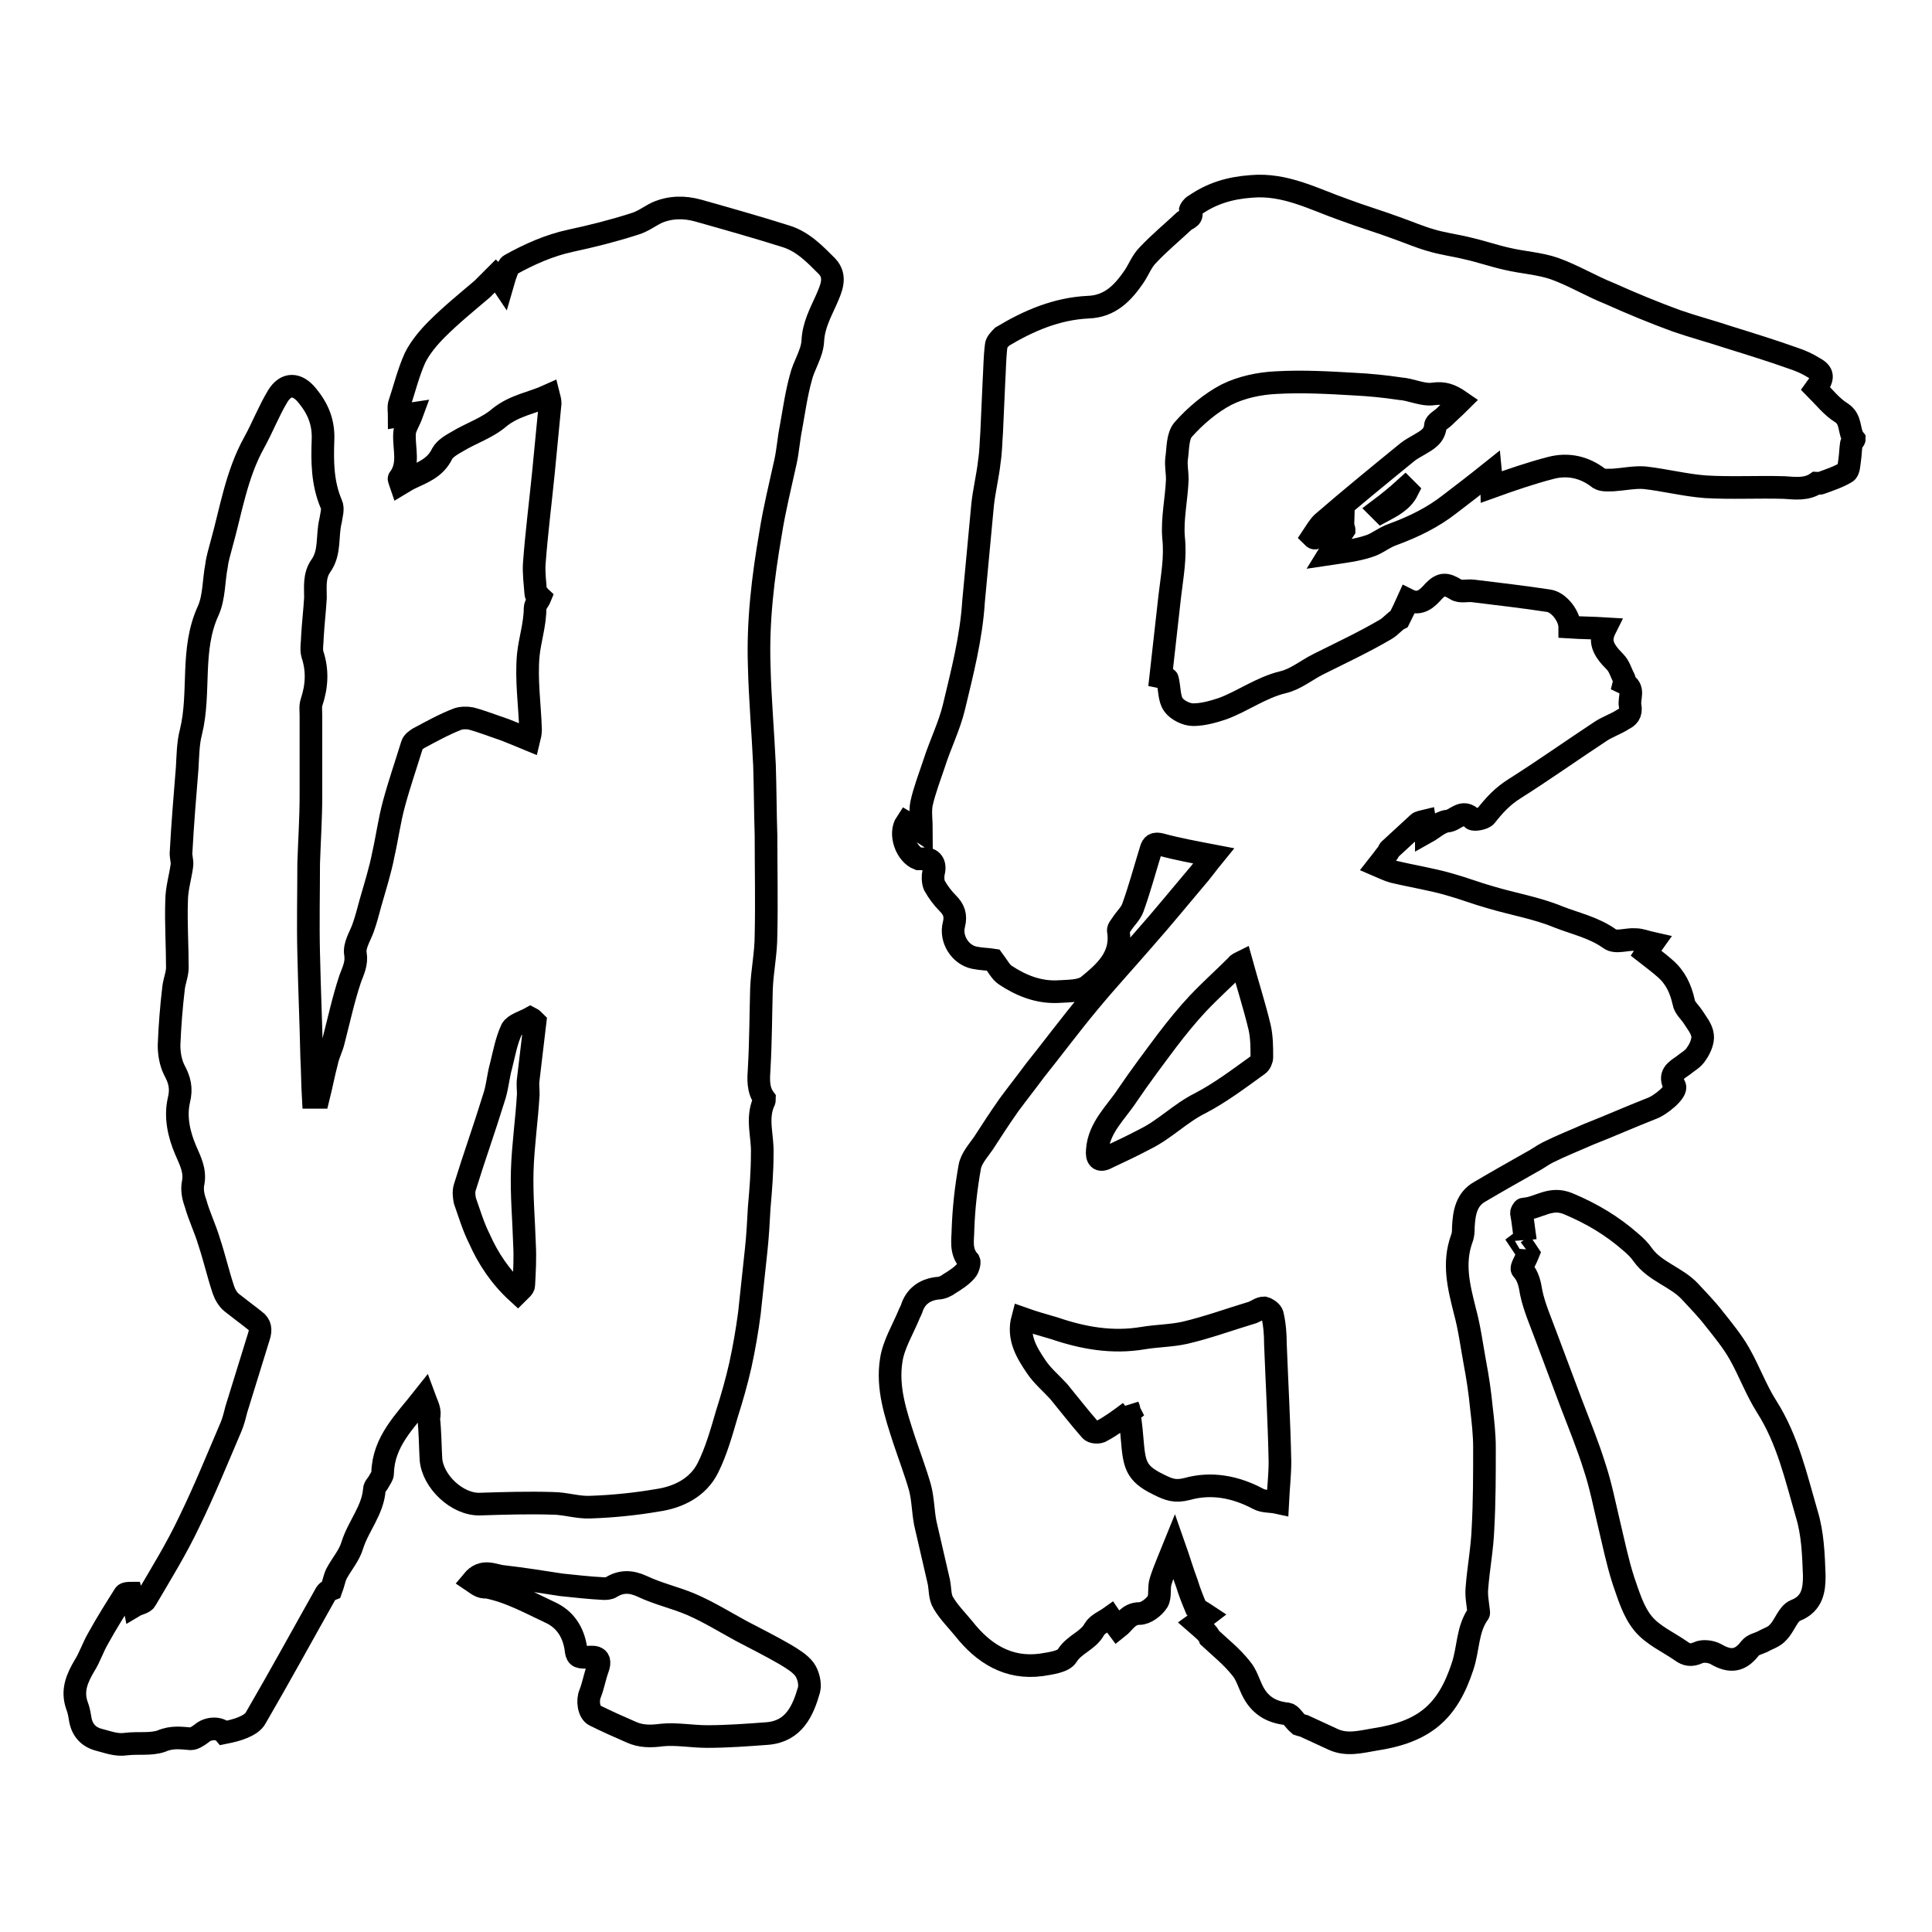
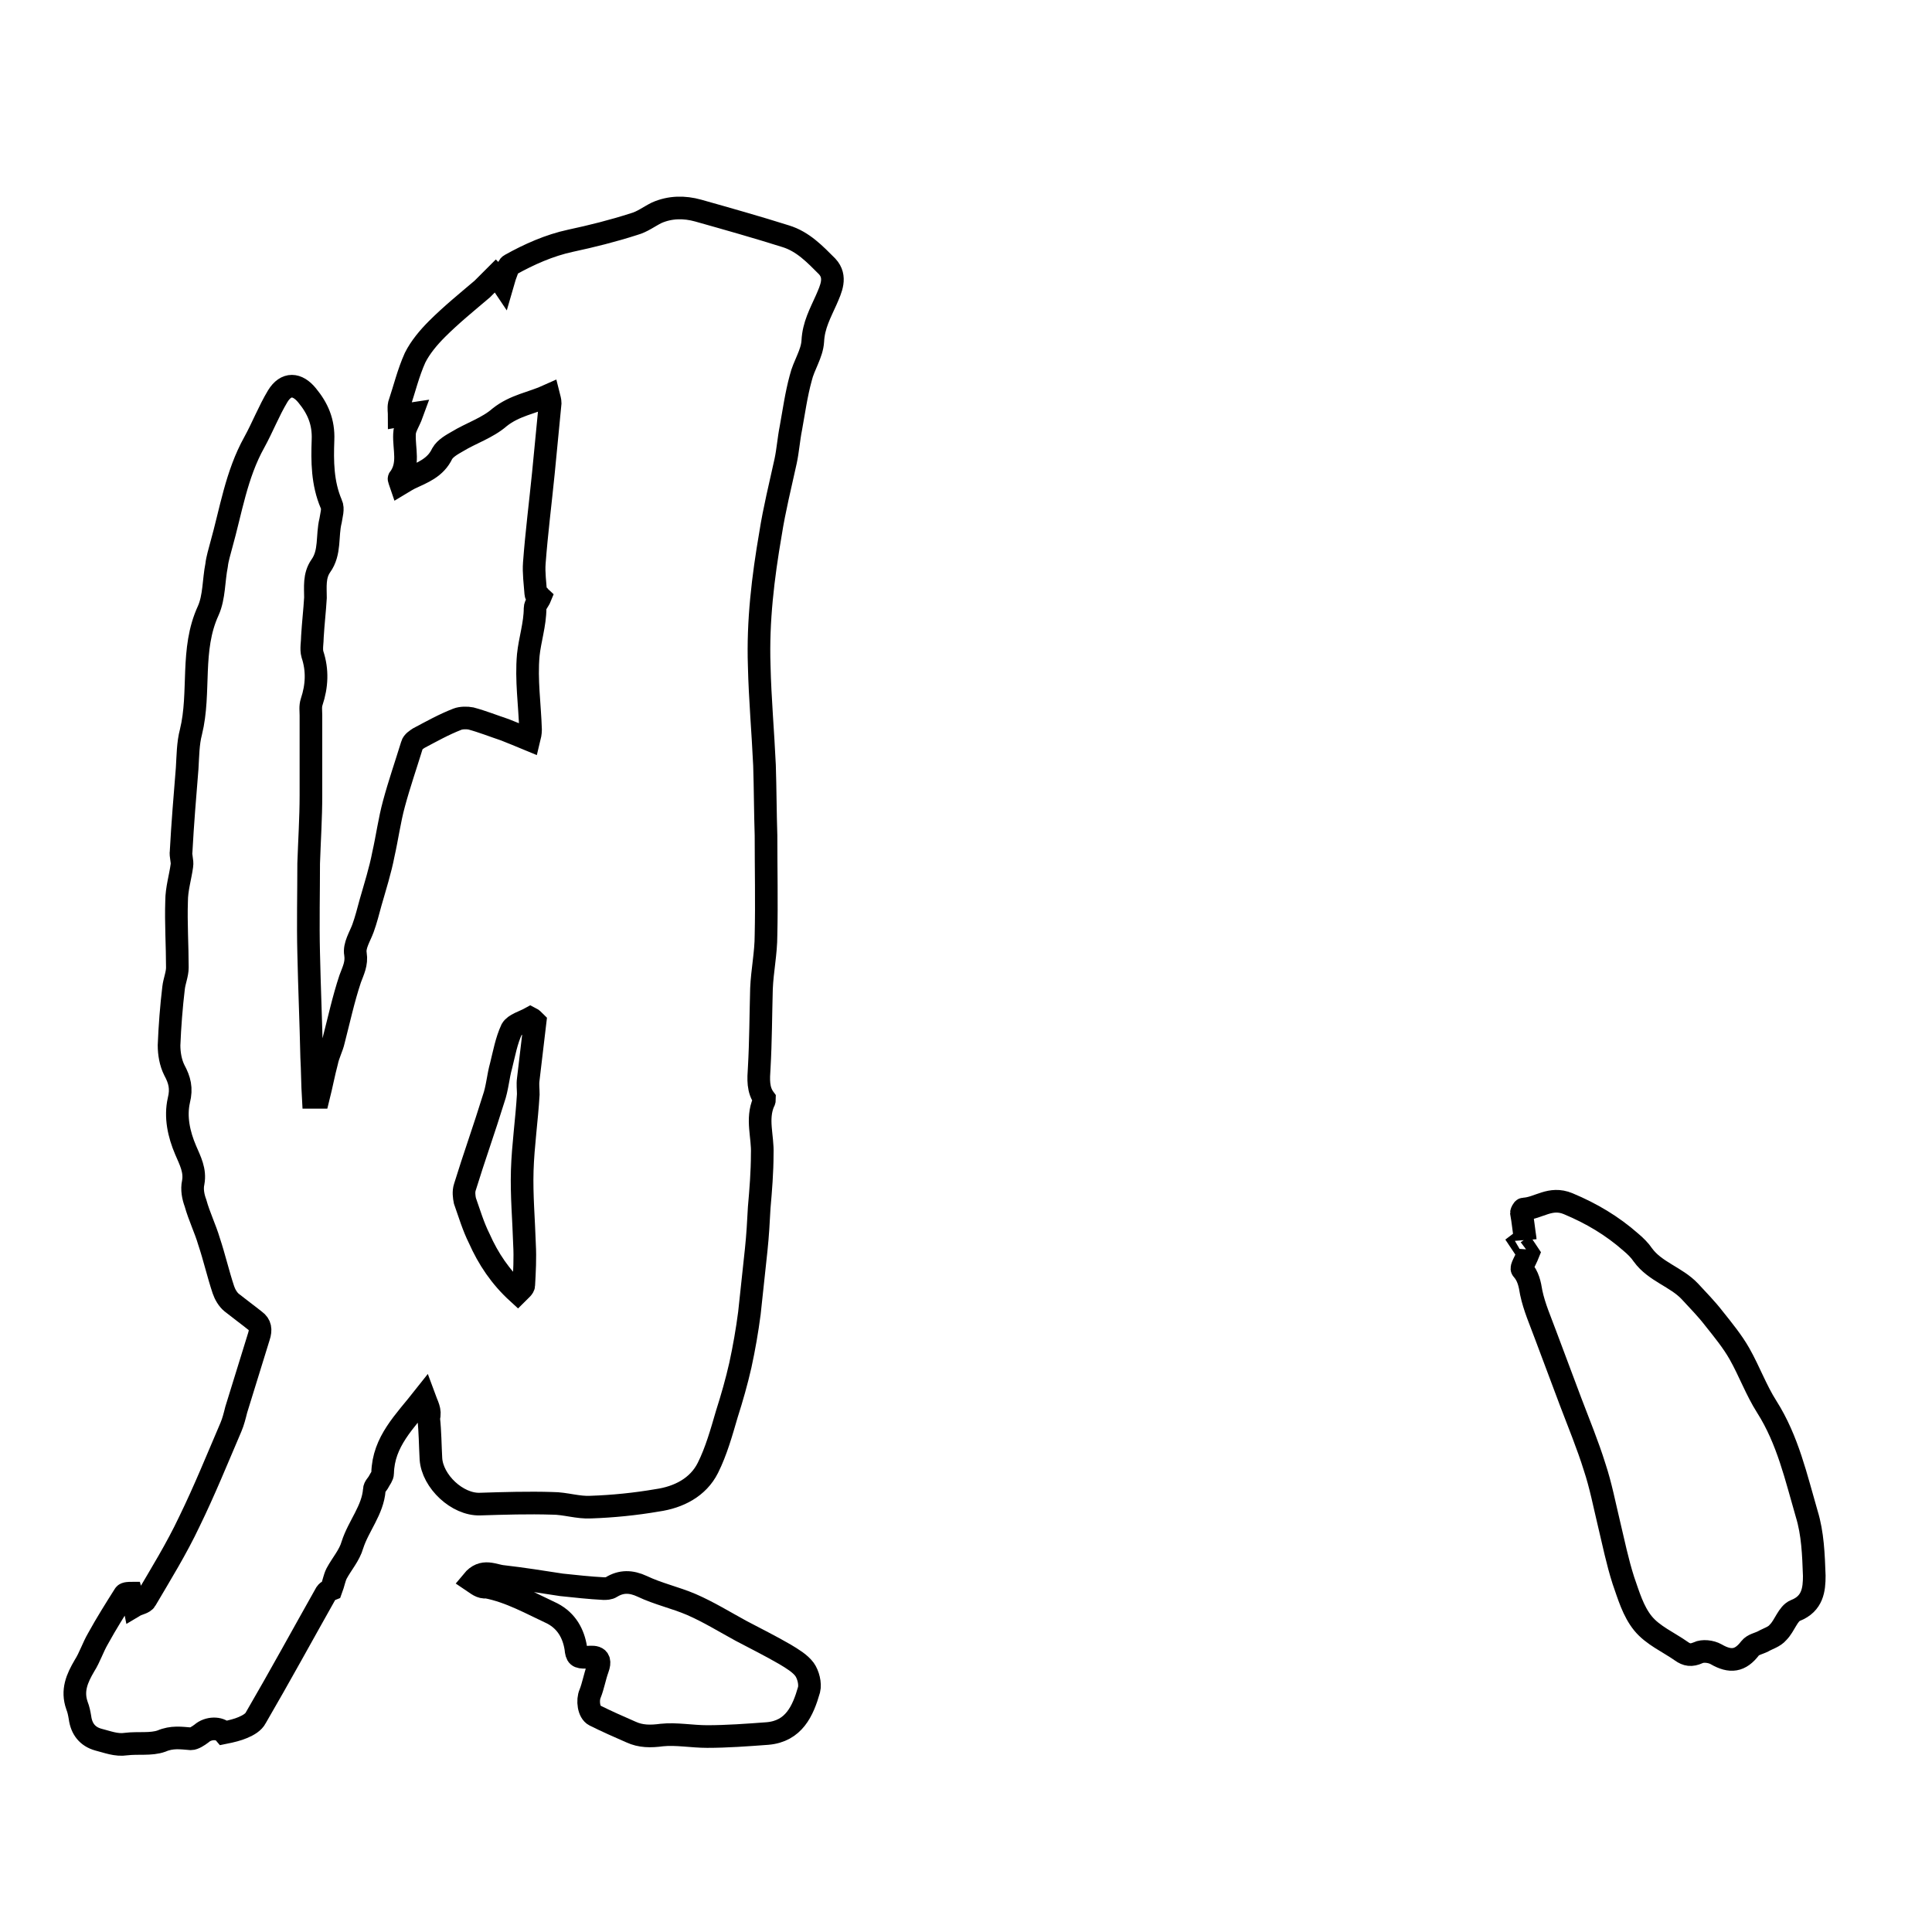
<svg xmlns="http://www.w3.org/2000/svg" version="1.1" x="0px" y="0px" viewBox="0 0 256 256" enable-background="new 0 0 256 256" xml:space="preserve">
  <g>
    <g>
-       <path stroke-width="3" fill-opacity="0" stroke="#000000" d="M158.5,215.1c0.7-0.5,1-0.8,1.4-1.1c-0.6-0.4-1.2-0.7-1.4-0.9c-0.5-1.2-0.9-2.2-1.2-3.2c-0.6-1.6-1.1-3.3-1.7-5c-0.6,1.5-1.3,3-1.8,4.6c-0.3,0.9,0,2-0.4,2.7c-0.5,0.8-1.6,1.6-2.4,1.6c-1.5,0-2,1.2-2.9,1.9c-0.3-0.4-0.6-0.8-1-1.4c-0.7,0.5-1.7,0.9-2.1,1.6c-0.8,1.5-2.7,2-3.6,3.5c-0.5,0.8-2.2,1-3.4,1.2c-4.4,0.6-7.7-1.5-10.3-4.8c-0.9-1.1-2-2.2-2.7-3.4c-0.5-0.8-0.4-1.8-0.6-2.8c-0.6-2.6-1.2-5.2-1.8-7.8c-0.3-1.6-0.3-3.2-0.7-4.7c-0.6-2.1-1.4-4.2-2.1-6.3c-1.1-3.4-2.3-6.9-1.7-10.6c0.3-2,1.5-4,2.3-5.9c0.1-0.3,0.3-0.6,0.4-0.9c0.5-1.6,1.7-2.5,3.4-2.7c0.6,0,1.2-0.3,1.6-0.6c0.8-0.5,1.6-1,2.2-1.7c0.3-0.3,0.5-1.1,0.4-1.3c-1.2-1.3-0.8-2.9-0.8-4.2c0.1-2.8,0.4-5.5,0.9-8.3c0.2-1.1,1.1-2.1,1.8-3.1c1.1-1.7,2.2-3.4,3.4-5.1c1.1-1.5,2.3-3,3.4-4.5c2.4-3,4.7-6.1,7.2-9.1c2.4-2.9,4.9-5.6,7.4-8.5c2.3-2.6,4.5-5.3,6.7-7.9c0.8-0.9,1.5-1.9,2.4-3c-2.6-0.5-4.8-0.9-7-1.5c-0.8-0.2-1.1,0-1.3,0.7c-0.8,2.6-1.5,5.2-2.4,7.7c-0.3,0.8-1,1.4-1.5,2.2c-0.2,0.3-0.5,0.6-0.4,0.9c0.5,3.4-1.8,5.4-4,7.2c-1,0.8-2.7,0.7-4.1,0.8c-2.5,0.1-4.8-0.8-6.9-2.2c-0.6-0.4-1-1.2-1.6-2c-0.6-0.1-1.5-0.1-2.5-0.3c-1.9-0.4-3.2-2.5-2.7-4.4c0.3-1.2,0-2-0.8-2.8c-0.7-0.7-1.3-1.5-1.8-2.4c-0.2-0.5-0.2-1.2-0.1-1.7c0.3-1.1-0.2-1.9-1.3-1.8c-0.2,0-0.5,0-0.7,0c-1.6-0.6-2.6-3.3-1.6-4.8c0.5,0.3,1.1,0.6,2,1.2c0-1.4-0.2-2.6,0-3.7c0.4-1.8,1.1-3.6,1.7-5.4c0.8-2.5,2-4.9,2.6-7.4c1.1-4.6,2.3-9.2,2.6-14c0.4-4.3,0.8-8.6,1.2-12.8c0.2-1.9,0.7-3.9,0.9-5.8c0.2-1.3,0.2-2.5,0.3-3.8c0.1-2.2,0.2-4.5,0.3-6.7c0.1-1.6,0.1-3.2,0.3-4.8c0-0.4,0.5-0.9,0.8-1.2c3.5-2.1,7.2-3.7,11.4-3.9c2.9-0.1,4.6-1.9,6.1-4.1c0.6-0.9,1-2,1.8-2.8c1.5-1.6,3.2-3,4.8-4.5c0.5-0.4,1.3-0.5,0.8-1.4c0-0.1,0.3-0.6,0.6-0.7c2.3-1.6,4.7-2.3,7.5-2.5c4.5-0.4,8.3,1.7,12.3,3.1c2.4,0.9,4.8,1.6,7.2,2.5c1.4,0.5,2.8,1.1,4.2,1.5c1.6,0.5,3.3,0.7,4.9,1.1c1.8,0.4,3.5,1,5.3,1.4c2.1,0.5,4.3,0.6,6.3,1.3c2.5,0.9,4.8,2.3,7.3,3.3c2.9,1.3,5.8,2.5,8.8,3.6c2.3,0.8,4.6,1.4,7,2.2c2.9,0.9,5.8,1.8,8.6,2.8c0.9,0.3,1.8,0.7,2.6,1.2c1.3,0.7,1.4,1.3,0.3,2.8c1.1,1.1,2.1,2.4,3.4,3.2c1.4,0.9,0.9,2.5,1.7,3.5c0,0.1-0.4,0.4-0.4,0.7c-0.1,0.7-0.1,1.3-0.2,2c-0.1,0.6-0.1,1.5-0.5,1.7c-1,0.6-2.2,1-3.3,1.4c-0.2,0.1-0.5,0-0.6,0c-1.3,0.9-2.8,0.7-4.3,0.6c-3.5-0.1-7,0.1-10.4-0.1c-2.7-0.2-5.4-0.9-8.1-1.2c-1.3-0.1-2.7,0.2-4.1,0.3c-0.6,0-1.4,0.1-1.9-0.2c-1.9-1.5-4.1-2-6.4-1.4c-2.7,0.7-5.3,1.6-7.8,2.5c0-0.2-0.1-0.8-0.2-1.9c-2,1.6-3.7,2.9-5.4,4.2c-2.3,1.8-4.8,3-7.5,4c-1.2,0.4-2.2,1.3-3.3,1.6c-1.5,0.5-3.2,0.7-5.2,1c0.8-1.3,1.4-2.3,2-3.2c0-0.1-0.1-0.3-0.1-0.4c-1.3,0.5-2.5,1-3.8,1.5c-0.1,0-0.2-0.1-0.3-0.2c0.4-0.6,0.8-1.3,1.3-1.8c3.7-3.2,7.5-6.3,11.3-9.4c0.5-0.4,1.1-0.7,1.6-1c1-0.6,2-1.1,2.1-2.5c0-0.4,0.8-0.8,1.2-1.2c0.6-0.6,1.3-1.2,2.1-2c-1.3-0.9-2.2-1.2-3.6-1c-1.4,0.2-2.9-0.6-4.4-0.7c-2-0.3-4-0.5-6-0.6c-3.4-0.2-6.9-0.4-10.4-0.2c-2.2,0.1-4.6,0.6-6.6,1.6c-2.1,1.1-4.1,2.8-5.7,4.6c-0.8,0.9-0.7,2.6-0.9,3.9c-0.1,0.9,0.1,1.8,0.1,2.7c-0.1,2.6-0.7,5.2-0.5,7.7c0.3,2.7-0.2,5.2-0.5,7.8c-0.4,3.5-0.8,7.1-1.2,10.7c0.5,0.1,0.9,0.2,0.9,0.3c0.3,1.3,0.2,2.6,0.8,3.4c0.5,0.7,1.7,1.3,2.6,1.3c1.3,0,2.7-0.4,3.9-0.8c2.7-1,5.1-2.8,8-3.5c1.7-0.4,3.1-1.6,4.7-2.4c3-1.5,6-2.9,8.9-4.6c0.7-0.4,1.2-1.1,1.8-1.4c0.4-0.8,0.8-1.6,1.2-2.5c1.6,0.8,2.6-0.3,3.4-1.2c1-1,1.6-1,2.9-0.2c0.6,0.4,1.5,0.1,2.3,0.2c3.3,0.4,6.7,0.8,10,1.3c1.4,0.2,2.8,2.1,2.8,3.5c1.6,0.1,3.1,0.1,4.7,0.2c-0.8,1.6-0.4,2.7,1.3,4.4c0.6,0.6,0.8,1.5,1.2,2.2c0.1,0.2,0,0.6,0,0.6c1.5,0.7,0.6,2,0.8,3c0.2,1.1-0.3,1.5-0.9,1.8c-0.9,0.6-2.1,1-3,1.6c-3.8,2.5-7.6,5.2-11.4,7.6c-1.6,1-2.7,2.2-3.8,3.6c-0.3,0.4-1.6,0.6-1.8,0.4c-1.3-1.4-2.2,0.2-3.3,0.3c-1,0.1-1.9,1-2.8,1.5c0-0.4-0.1-0.9-0.2-1.5c-0.4,0.1-0.7,0.1-0.9,0.3c-1.3,1.2-2.6,2.4-3.8,3.5c-0.1,0.1-0.1,0.3-0.2,0.4c-0.5,0.6-0.9,1.2-1.3,1.7c0.7,0.3,1.3,0.6,2,0.8c2.5,0.6,5.1,1,7.5,1.7c1.8,0.5,3.6,1.2,5.4,1.7c3,0.9,6.1,1.4,9,2.6c2.3,0.9,4.7,1.4,6.8,2.9c0.8,0.6,2.3,0,3.4,0.1c0.7,0,1.4,0.3,2.3,0.5c-0.5,0.7-0.7,1-0.9,1.3c0.9,0.7,1.7,1.3,2.5,2c1.4,1.2,2.1,2.7,2.5,4.5c0.1,0.7,0.8,1.3,1.2,1.9c0.5,0.8,1.2,1.6,1.3,2.5c0.1,0.7-0.3,1.7-0.8,2.4c-0.4,0.7-1.2,1.1-1.8,1.6c-1,0.7-1.9,1.2-1.1,2.7c0.4,0.7-1.9,2.6-3.1,3c-2.8,1.1-5.5,2.3-8.3,3.4c-1.8,0.8-3.6,1.5-5.4,2.4c-0.8,0.4-1.4,0.9-2.2,1.3c-2.3,1.3-4.6,2.6-6.8,3.9c-1.8,1-2.1,2.8-2.2,4.7c0,0.5,0,1-0.2,1.5c-1.2,3.3-0.4,6.4,0.4,9.6c0.6,2.2,0.9,4.5,1.3,6.7c0.4,2.1,0.7,4.1,0.9,6.2c0.2,1.7,0.4,3.5,0.4,5.2c0,3.6,0,7.2-0.2,10.8c-0.1,2.6-0.6,5.2-0.8,7.8c-0.1,1,0.1,2,0.2,2.9c0,0.2,0.1,0.4,0,0.5c-1.5,2.1-1.3,4.6-2.1,7c-2,6.1-5.1,8.7-11.7,9.7c-1.8,0.3-3.6,0.8-5.4,0c-1.3-0.6-2.6-1.2-3.9-1.8c-0.4-0.1-0.7-0.2-0.7-0.2c-0.7-0.6-1-1.3-1.5-1.4c-2-0.2-3.5-1-4.5-2.8c-0.6-1.1-0.9-2.4-1.7-3.3c-1.2-1.5-2.7-2.7-4.1-4C160.1,216.4,159.3,215.8,158.5,215.1z M149.7,187.1c-0.1-0.2-0.1-0.5-0.2-0.7c0.2,1.4,0.4,2.7,0.5,4.1c0.3,3.5,0.4,4.7,3.5,6.2c1.4,0.7,2.2,1,3.8,0.6c3.2-0.9,6.4-0.3,9.4,1.3c0.7,0.4,1.7,0.3,2.6,0.5c0.1-2,0.3-3.7,0.3-5.4c-0.1-5.2-0.4-10.4-0.6-15.6c0-1.3-0.1-2.6-0.4-3.9c-0.1-0.4-0.7-0.8-1.1-0.9c-0.5,0-1,0.4-1.5,0.6c-3,0.9-6,2-9,2.7c-1.8,0.4-3.7,0.4-5.5,0.7c-4.1,0.7-8,0-11.8-1.3c-1.4-0.4-2.8-0.8-4.2-1.3c-0.7,2.6,0.6,4.6,1.8,6.4c0.8,1.2,2,2.2,3,3.3c1.4,1.7,2.7,3.4,4.2,5.1c0.2,0.3,1.1,0.4,1.5,0.1C147.3,188.9,148.5,188,149.7,187.1z M164.5,127.5c-0.2,0.1-0.5,0.2-0.6,0.4c-1.7,1.7-3.5,3.3-5.2,5.1c-1.4,1.5-2.7,3.1-4,4.8c-1.8,2.4-3.6,4.8-5.3,7.3c-1.5,2.3-3.8,4.3-4,7.3c-0.1,1,0.2,1.6,1.3,1c1.7-0.8,3.4-1.6,5.1-2.5c2.6-1.3,4.6-3.4,7.2-4.7c2.7-1.4,5.2-3.3,7.7-5.1c0.3-0.2,0.5-0.7,0.5-1c0-1.3,0-2.7-0.3-4C166.2,133.2,165.3,130.4,164.5,127.5z M182.8,67.5c0.1,0.1,0.2,0.2,0.3,0.3c1.3-0.7,2.7-1.4,3.4-2.8c-0.1-0.1-0.2-0.2-0.3-0.3C185.1,65.7,184,66.6,182.8,67.5z" />
      <path stroke-width="3" fill-opacity="0" stroke="#000000" d="M56.2,185.1c-2.6,3.3-5.4,5.9-5.5,10.1c0,0.4-0.3,0.7-0.5,1.1c-0.2,0.4-0.6,0.7-0.6,1.1c-0.2,2.7-2.1,4.8-2.9,7.3c-0.4,1.4-1.4,2.5-2.1,3.8c-0.3,0.6-0.4,1.3-0.7,2.1c0,0-0.5,0.2-0.7,0.5c-3.1,5.5-6.1,11-9.3,16.5c-0.3,0.6-1,1-1.7,1.3c-0.7,0.3-1.5,0.5-2.5,0.7c-0.6-0.7-2.1-0.7-3,0.1c-0.4,0.3-1,0.7-1.4,0.7c-1.3-0.1-2.5-0.3-3.9,0.3c-1.4,0.5-3.1,0.2-4.7,0.4c-1.3,0.2-2.5-0.3-3.7-0.6c-1.4-0.4-2.2-1.4-2.4-2.9c-0.1-0.6-0.2-1.1-0.4-1.6c-0.7-2,0-3.6,1-5.3c0.7-1.1,1.1-2.4,1.8-3.6c1.1-2,2.3-3.9,3.5-5.8c0.1-0.2,0.7-0.2,0.9-0.2c0.2,0.7,0.3,1.2,0.4,1.7c0.5-0.3,1.3-0.4,1.5-0.8c2-3.4,4.1-6.8,5.8-10.4c2-4.1,3.7-8.3,5.5-12.5c0.3-0.7,0.5-1.5,0.7-2.3c1-3.2,2-6.5,3-9.7c0.3-0.9,0.2-1.6-0.5-2.1c-1-0.8-2.1-1.6-3.1-2.4c-0.5-0.4-0.9-1.1-1.1-1.7c-0.7-2.1-1.2-4.3-1.9-6.4c-0.5-1.7-1.3-3.3-1.8-5.1c-0.3-0.8-0.5-1.8-0.3-2.7c0.3-1.6-0.4-2.9-1-4.3c-0.9-2.1-1.4-4.4-0.9-6.6c0.4-1.6,0.1-2.7-0.6-4c-0.5-1-0.7-2.2-0.7-3.3c0.1-2.5,0.3-5.1,0.6-7.6c0.1-0.9,0.5-1.8,0.5-2.7c0-2.9-0.2-5.9-0.1-8.8c0-1.6,0.5-3.2,0.7-4.7c0.1-0.6-0.2-1.3-0.1-1.9c0.2-3.7,0.5-7.3,0.8-11c0.1-1.6,0.1-3.3,0.5-4.8c1.3-5.3-0.1-10.9,2.3-16.1c0.8-1.8,0.7-4,1.1-6c0.1-0.9,0.4-1.8,0.6-2.6c1.3-4.6,2-9.4,4.4-13.7c1.1-2,1.9-4.1,3.1-6.1c1.1-1.8,2.6-1.7,3.9-0.1c1.4,1.7,2.2,3.5,2.1,5.9c-0.1,2.8-0.1,5.7,1.1,8.5c0.3,0.6,0,1.5-0.1,2.2c-0.5,2,0,4.2-1.3,6c-0.9,1.3-0.7,2.8-0.7,4.2c-0.1,1.7-0.3,3.4-0.4,5.1c0,0.8-0.2,1.7,0,2.4c0.7,2.1,0.6,4.2-0.1,6.3c-0.2,0.6-0.1,1.2-0.1,1.8c0,3.5,0,7.1,0,10.6c0,3-0.2,6-0.3,9c0,4-0.1,7.9,0,11.9c0.1,4.6,0.3,9.2,0.4,13.8c0.1,1.8,0.1,3.6,0.2,5.3c0.2,0,0.5,0,0.7,0c0.4-1.6,0.7-3.2,1.1-4.7c0.2-1,0.7-1.9,0.9-2.8c0.7-2.7,1.3-5.5,2.2-8.2c0.4-1.1,0.9-2,0.7-3.3c-0.2-1.1,0.6-2.3,1-3.4c0.4-1.1,0.7-2.3,1-3.4c0.6-2.1,1.3-4.3,1.7-6.4c0.5-2.2,0.8-4.5,1.4-6.7c0.7-2.6,1.6-5.2,2.4-7.8c0.1-0.4,0.6-0.7,0.9-0.9c1.7-0.9,3.3-1.8,5.1-2.5c0.5-0.2,1.3-0.2,1.8-0.1c1.5,0.4,3,1,4.5,1.5c1,0.4,2,0.8,3.2,1.3c0.1-0.4,0.2-0.9,0.2-1.3c-0.1-3.3-0.6-6.6-0.3-9.9c0.2-2,0.9-4.1,0.9-6.2c0-0.5,0.5-1,0.7-1.5c-0.1-0.1-0.6-0.2-0.6-0.4c-0.1-1.4-0.3-2.8-0.2-4.1c0.3-4,0.8-7.9,1.2-11.9c0.3-3.1,0.6-6.2,0.9-9.3c0-0.3-0.1-0.6-0.2-1c-2.2,1-4.5,1.3-6.5,2.9c-1.6,1.4-3.8,2.1-5.6,3.2c-0.7,0.4-1.6,0.9-2,1.6c-0.9,1.9-2.6,2.5-4.3,3.3c-0.4,0.2-0.7,0.4-1.2,0.7c-0.1-0.3-0.3-0.7-0.2-0.7c1.4-1.9,0.6-3.9,0.7-5.9c0-0.8,0.6-1.6,1-2.7c-0.7,0.1-1.1,0.2-1.7,0.3c0-0.5-0.1-1,0-1.5c0.7-2.1,1.2-4.2,2.1-6.2c0.7-1.4,1.8-2.7,2.9-3.8c1.9-1.9,4-3.6,6-5.3c0.6-0.6,1.2-1.2,1.8-1.8c0.2,0.2,0.5,0.5,0.9,1.1c0.2-0.7,0.4-1.3,0.6-1.8c0.1-0.3,0.2-0.6,0.4-0.7c2.5-1.4,5.2-2.6,8-3.2c2.8-0.6,5.6-1.3,8.4-2.2c1.1-0.3,2-1,3-1.5c1.8-0.8,3.7-0.8,5.5-0.3c3.9,1.1,7.8,2.2,11.6,3.4c2.3,0.7,3.9,2.4,5.5,4c1.3,1.4,0.5,3-0.1,4.4c-0.8,1.8-1.7,3.4-1.8,5.5c-0.1,1.7-1.2,3.2-1.6,4.9c-0.6,2.2-0.9,4.4-1.3,6.6c-0.3,1.5-0.4,3-0.7,4.4c-0.7,3.2-1.5,6.4-2,9.6c-1,5.8-1.7,11.6-1.5,17.5c0.1,4.4,0.5,8.8,0.7,13.2c0.1,3.1,0.1,6.2,0.2,9.3c0,4.4,0.1,8.8,0,13.2c0,2.4-0.5,4.7-0.6,7.1c-0.1,3.5-0.1,7-0.3,10.5c-0.1,1.5-0.2,2.9,0.7,4.1c0,0.1,0,0.3-0.1,0.4c-1,2.3-0.1,4.6-0.2,6.9c0,2.4-0.2,4.8-0.4,7.1c-0.1,1.9-0.2,3.7-0.4,5.6c-0.3,2.8-0.6,5.6-0.9,8.4c-0.3,2.3-0.7,4.6-1.2,6.9c-0.5,2.2-1.1,4.3-1.8,6.5c-0.7,2.4-1.4,4.9-2.5,7.1c-1.3,2.6-3.9,3.9-6.7,4.3c-2.9,0.5-5.9,0.8-8.8,0.9c-1.7,0.1-3.4-0.5-5.1-0.5c-3.2-0.1-6.4,0-9.6,0.1c-3,0.1-6.3-3-6.5-6c-0.1-1.8-0.1-3.6-0.3-5.4C57.1,186.9,56.6,186.2,56.2,185.1z M70.9,135.4c-0.2-0.2-0.4-0.4-0.6-0.5c-0.9,0.5-2.1,0.8-2.5,1.5c-0.7,1.5-1,3.2-1.4,4.8c-0.4,1.4-0.5,3-1,4.4c-1.2,3.9-2.6,7.8-3.8,11.7c-0.2,0.6-0.1,1.3,0,1.8c0.6,1.7,1.1,3.4,1.9,5c1.2,2.7,2.8,5.1,5.1,7.2c0.4-0.4,0.8-0.7,0.8-1c0.1-1.8,0.2-3.6,0.1-5.4c-0.1-3.3-0.4-6.5-0.3-9.8c0.1-3.3,0.6-6.7,0.8-10.1c0-0.7-0.1-1.3,0-2C70.3,140.5,70.6,137.9,70.9,135.4z" />
      <path stroke-width="3" fill-opacity="0" stroke="#000000" d="M202.5,166.1c-0.2-0.3-0.6-0.9-1-1.5c0.4-0.3,0.6-0.5,0.6-0.4c-0.2-1.3-0.3-2.4-0.5-3.5c0-0.1,0.2-0.5,0.3-0.5c2-0.1,3.5-1.7,5.9-0.7c3.1,1.3,5.8,2.9,8.3,5.1c0.6,0.5,1.2,1.1,1.6,1.7c1.6,2.2,4.4,2.9,6.2,4.8c1.1,1.2,2.2,2.3,3.2,3.6c1.2,1.5,2.5,3.1,3.4,4.7c1.3,2.3,2.2,4.8,3.6,7c2.8,4.4,3.9,9.4,5.3,14.2c0.8,2.6,0.9,5.4,1,8.2c0,1.8-0.2,3.7-2.5,4.6c-1,0.4-1.4,2-2.3,2.9c-0.5,0.6-1.3,0.8-2,1.2c-0.6,0.3-1.3,0.4-1.7,0.9c-1.3,1.7-2.6,1.9-4.5,0.8c-0.7-0.4-1.8-0.5-2.4-0.2c-0.9,0.4-1.5,0.3-2.2-0.2c-1.7-1.2-3.8-2.1-5.1-3.7c-1.3-1.6-1.9-3.7-2.6-5.7c-0.8-2.5-1.3-5-1.9-7.5s-1.1-5.1-1.9-7.5c-0.9-2.9-2.1-5.8-3.2-8.7c-1.1-2.9-2.2-5.9-3.3-8.8c-0.7-1.9-1.5-3.7-1.9-5.6c-0.2-1.2-0.4-2.2-1.2-3.1C201.5,168,202.1,167.1,202.5,166.1z" />
      <path stroke-width="3" fill-opacity="0" stroke="#000000" d="M62.6,209.5c1.4-1.7,2.8-0.7,4.1-0.6c2.6,0.3,5.1,0.7,7.7,1.1c1.9,0.2,3.7,0.4,5.6,0.5c0.3,0,0.7,0,1-0.2c1.3-0.8,2.6-0.8,4.1-0.1c2.1,1,4.4,1.5,6.5,2.4c2.3,1,4.4,2.3,6.6,3.5c1.9,1,3.9,2,5.8,3.1c1,0.6,2,1.2,2.6,2c0.5,0.7,0.8,1.9,0.6,2.7c-0.8,2.8-2,5.5-5.5,5.8c-2.7,0.2-5.4,0.4-8,0.4c-2,0-4.1-0.4-6-0.2c-1.5,0.2-2.8,0.2-4.1-0.4c-1.6-0.7-3.2-1.4-4.8-2.2c-0.8-0.4-1-2-0.6-2.9c0.4-1,0.6-2.2,1-3.3c0.7-1.9-0.9-1.5-1.6-1.5c-1,0-1.2-0.1-1.3-1.2c-0.3-1.9-1.2-3.6-3.1-4.6c-2.8-1.3-5.6-2.9-8.7-3.5C63.7,210.4,63.2,209.9,62.6,209.5z" />
    </g>
  </g>
</svg>